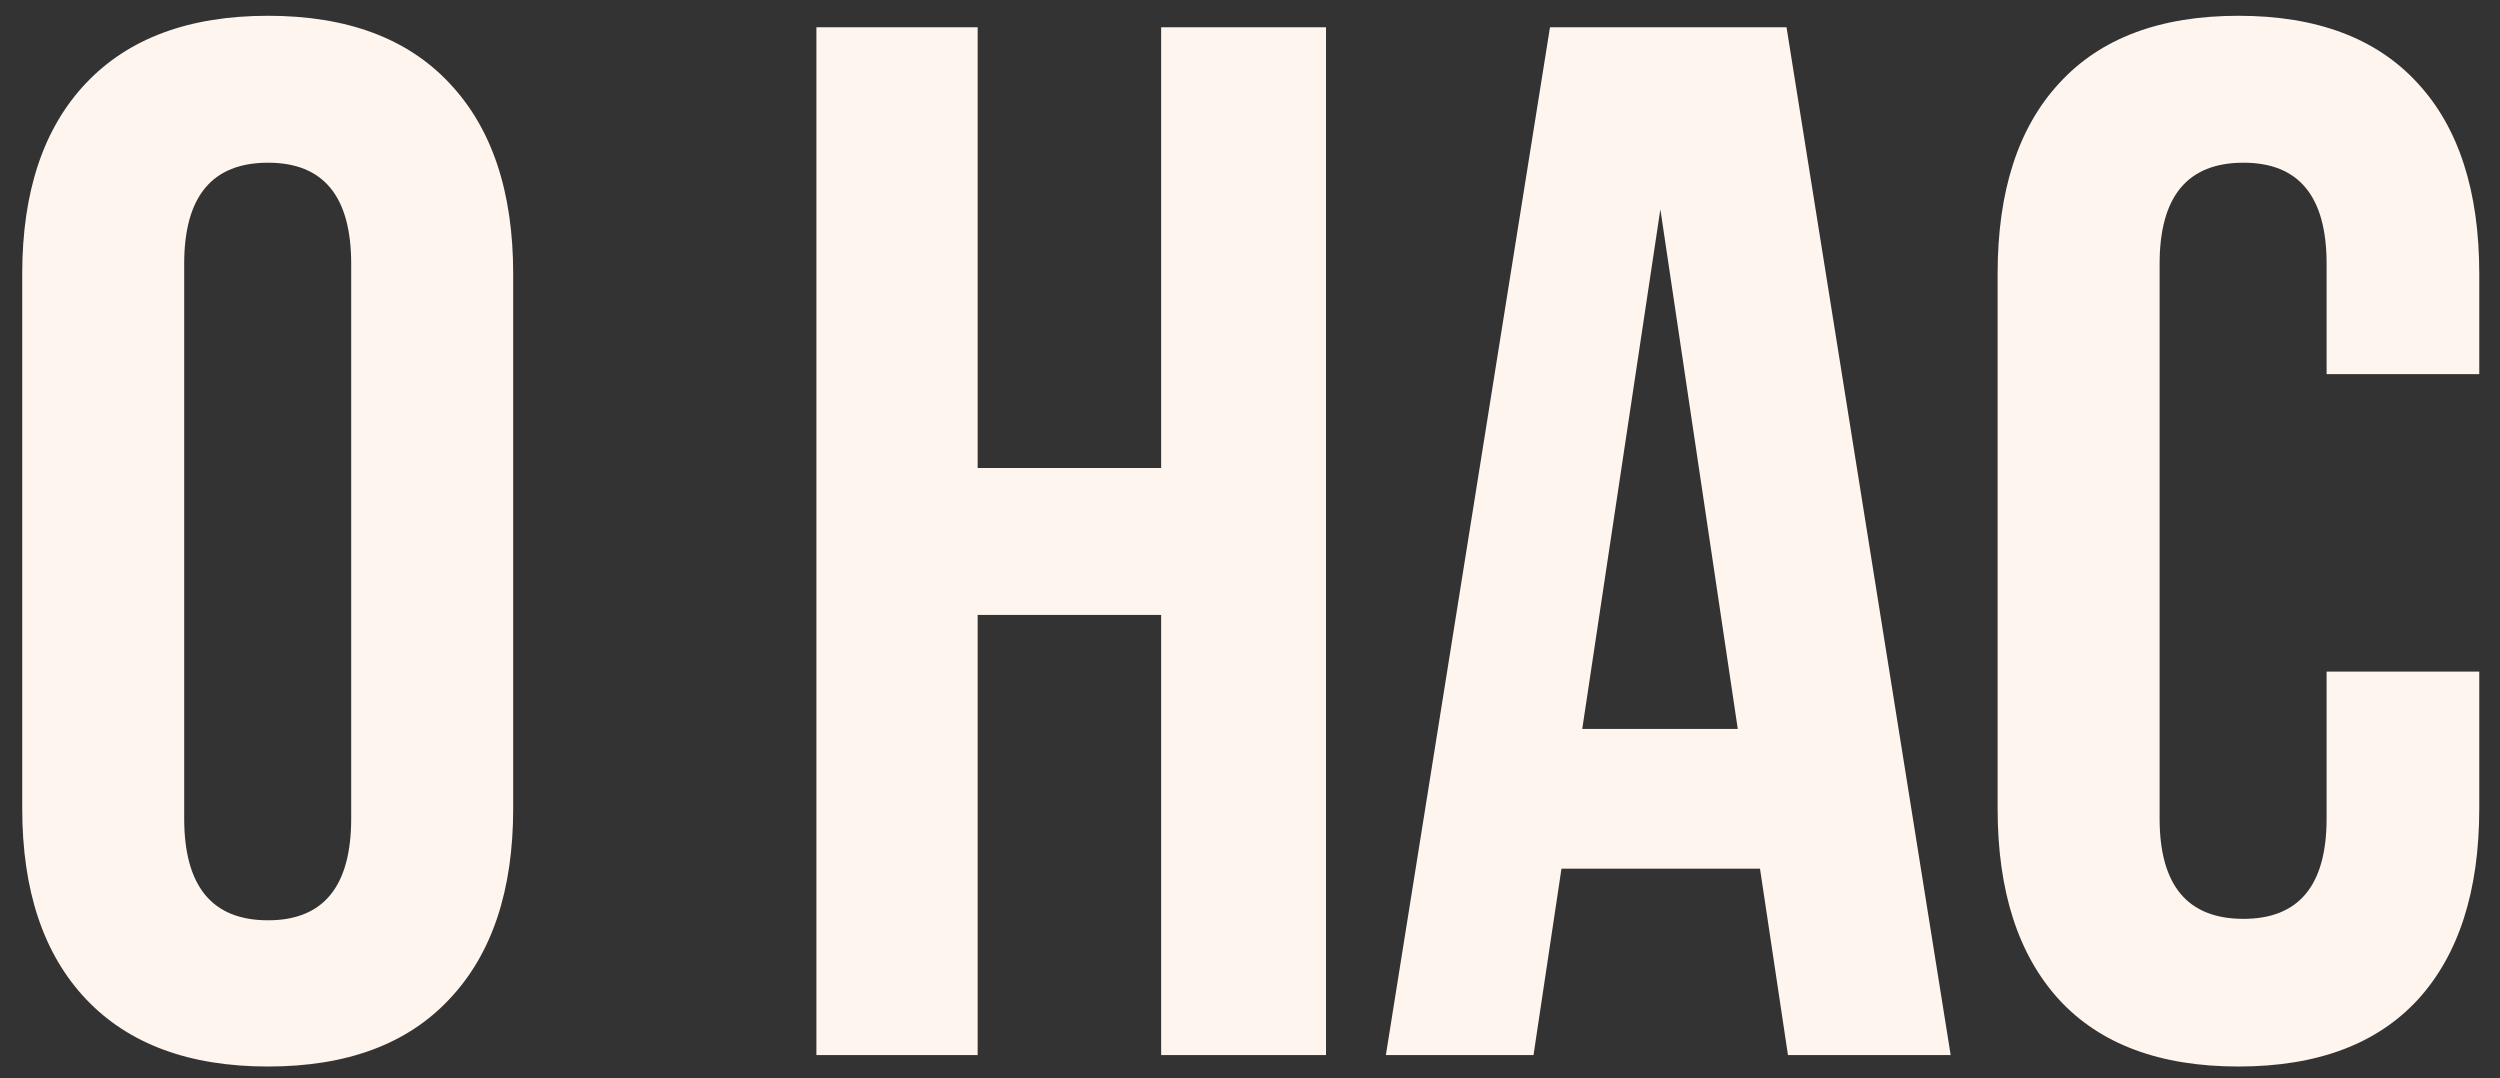
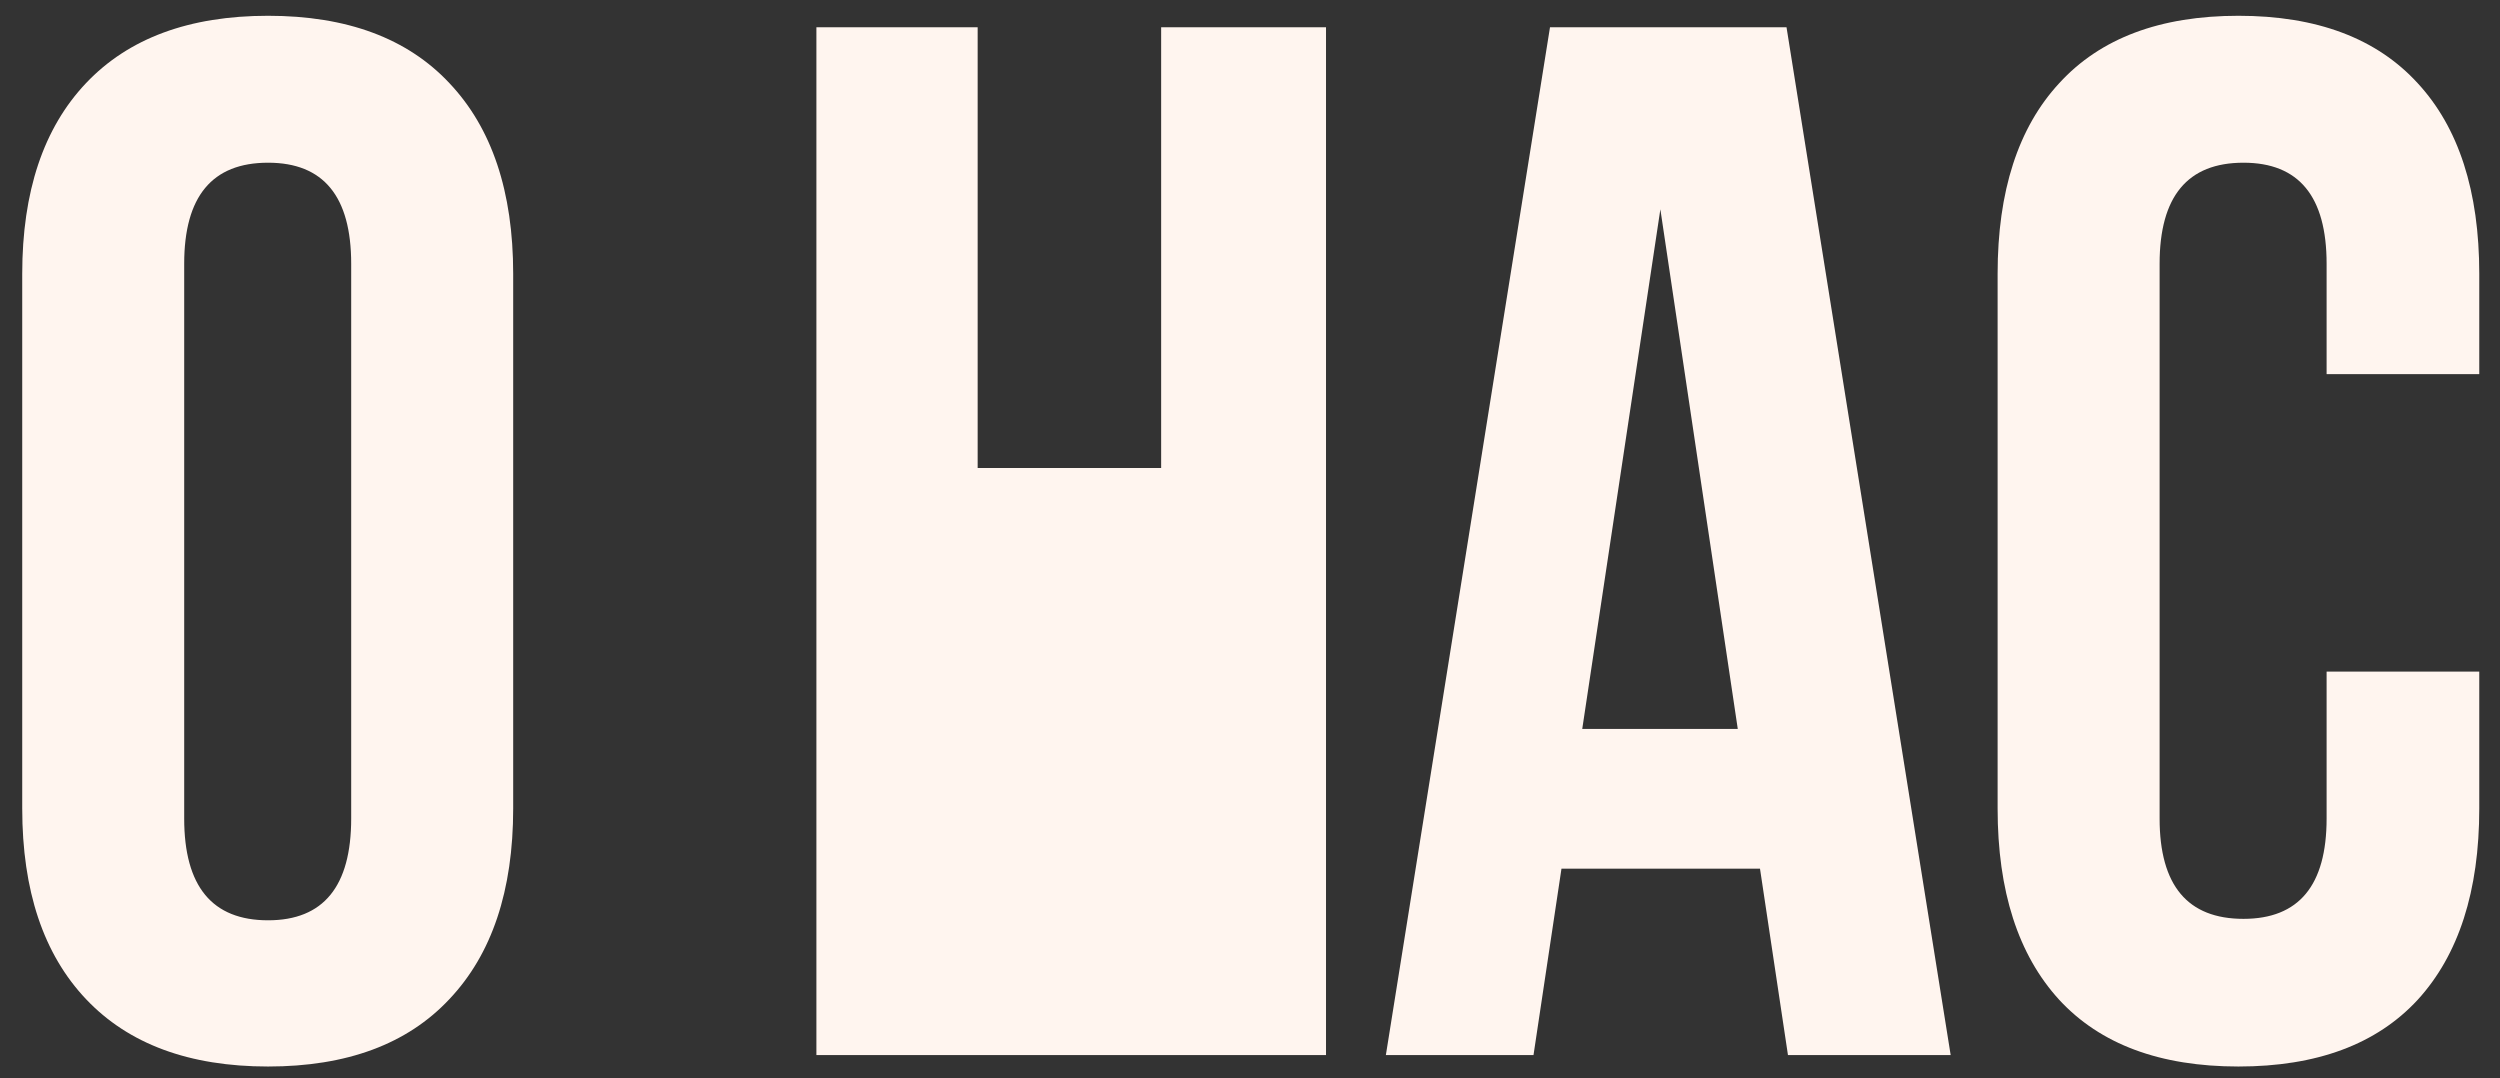
<svg xmlns="http://www.w3.org/2000/svg" width="109" height="47" viewBox="0 0 109 47" fill="none">
  <rect x="0" y="0" width="109" height="47" fill="#333333" stroke="none" />
-   <path d="M0.969 35.25V11.938C0.969 8.354 1.896 5.583 3.75 3.625C5.604 1.667 8.25 0.688 11.688 0.688C15.125 0.688 17.76 1.667 19.594 3.625C21.448 5.583 22.375 8.354 22.375 11.938V35.25C22.375 38.833 21.448 41.604 19.594 43.562C17.76 45.521 15.125 46.5 11.688 46.5C8.25 46.5 5.604 45.521 3.75 43.562C1.896 41.604 0.969 38.833 0.969 35.25ZM8.031 35.688C8.031 38.646 9.25 40.125 11.688 40.125C14.104 40.125 15.312 38.646 15.312 35.688V11.5C15.312 8.562 14.104 7.094 11.688 7.094C9.25 7.094 8.031 8.562 8.031 11.5V35.688ZM35.595 46V1.188H42.626V20.406H50.626V1.188H57.814V46H50.626V26.812H42.626V46H35.595ZM60.424 46L67.58 1.188H77.892L85.049 46H77.955L76.736 37.875H68.08L66.861 46H60.424ZM68.986 31.781H75.767L72.392 9.125L68.986 31.781ZM87.096 35.25V11.938C87.096 8.333 87.992 5.562 89.784 3.625C91.575 1.667 94.18 0.688 97.596 0.688C101.013 0.688 103.617 1.667 105.409 3.625C107.2 5.562 108.096 8.333 108.096 11.938V16.312H101.44V11.5C101.44 8.562 100.232 7.094 97.815 7.094C95.377 7.094 94.159 8.562 94.159 11.5V35.688C94.159 38.604 95.377 40.062 97.815 40.062C100.232 40.062 101.44 38.604 101.44 35.688V29.281H108.096V35.25C108.096 38.854 107.2 41.635 105.409 43.594C103.617 45.531 101.013 46.5 97.596 46.5C94.18 46.5 91.575 45.531 89.784 43.594C87.992 41.635 87.096 38.854 87.096 35.25Z" fill="#FFF5EF" />
+   <path d="M0.969 35.25V11.938C0.969 8.354 1.896 5.583 3.75 3.625C5.604 1.667 8.25 0.688 11.688 0.688C15.125 0.688 17.76 1.667 19.594 3.625C21.448 5.583 22.375 8.354 22.375 11.938V35.25C22.375 38.833 21.448 41.604 19.594 43.562C17.76 45.521 15.125 46.5 11.688 46.5C8.25 46.5 5.604 45.521 3.75 43.562C1.896 41.604 0.969 38.833 0.969 35.25ZM8.031 35.688C8.031 38.646 9.25 40.125 11.688 40.125C14.104 40.125 15.312 38.646 15.312 35.688V11.5C15.312 8.562 14.104 7.094 11.688 7.094C9.25 7.094 8.031 8.562 8.031 11.5V35.688ZM35.595 46V1.188H42.626V20.406H50.626V1.188H57.814V46H50.626H42.626V46H35.595ZM60.424 46L67.58 1.188H77.892L85.049 46H77.955L76.736 37.875H68.08L66.861 46H60.424ZM68.986 31.781H75.767L72.392 9.125L68.986 31.781ZM87.096 35.25V11.938C87.096 8.333 87.992 5.562 89.784 3.625C91.575 1.667 94.18 0.688 97.596 0.688C101.013 0.688 103.617 1.667 105.409 3.625C107.2 5.562 108.096 8.333 108.096 11.938V16.312H101.44V11.5C101.44 8.562 100.232 7.094 97.815 7.094C95.377 7.094 94.159 8.562 94.159 11.5V35.688C94.159 38.604 95.377 40.062 97.815 40.062C100.232 40.062 101.44 38.604 101.44 35.688V29.281H108.096V35.25C108.096 38.854 107.2 41.635 105.409 43.594C103.617 45.531 101.013 46.5 97.596 46.5C94.18 46.5 91.575 45.531 89.784 43.594C87.992 41.635 87.096 38.854 87.096 35.25Z" fill="#FFF5EF" />
</svg>